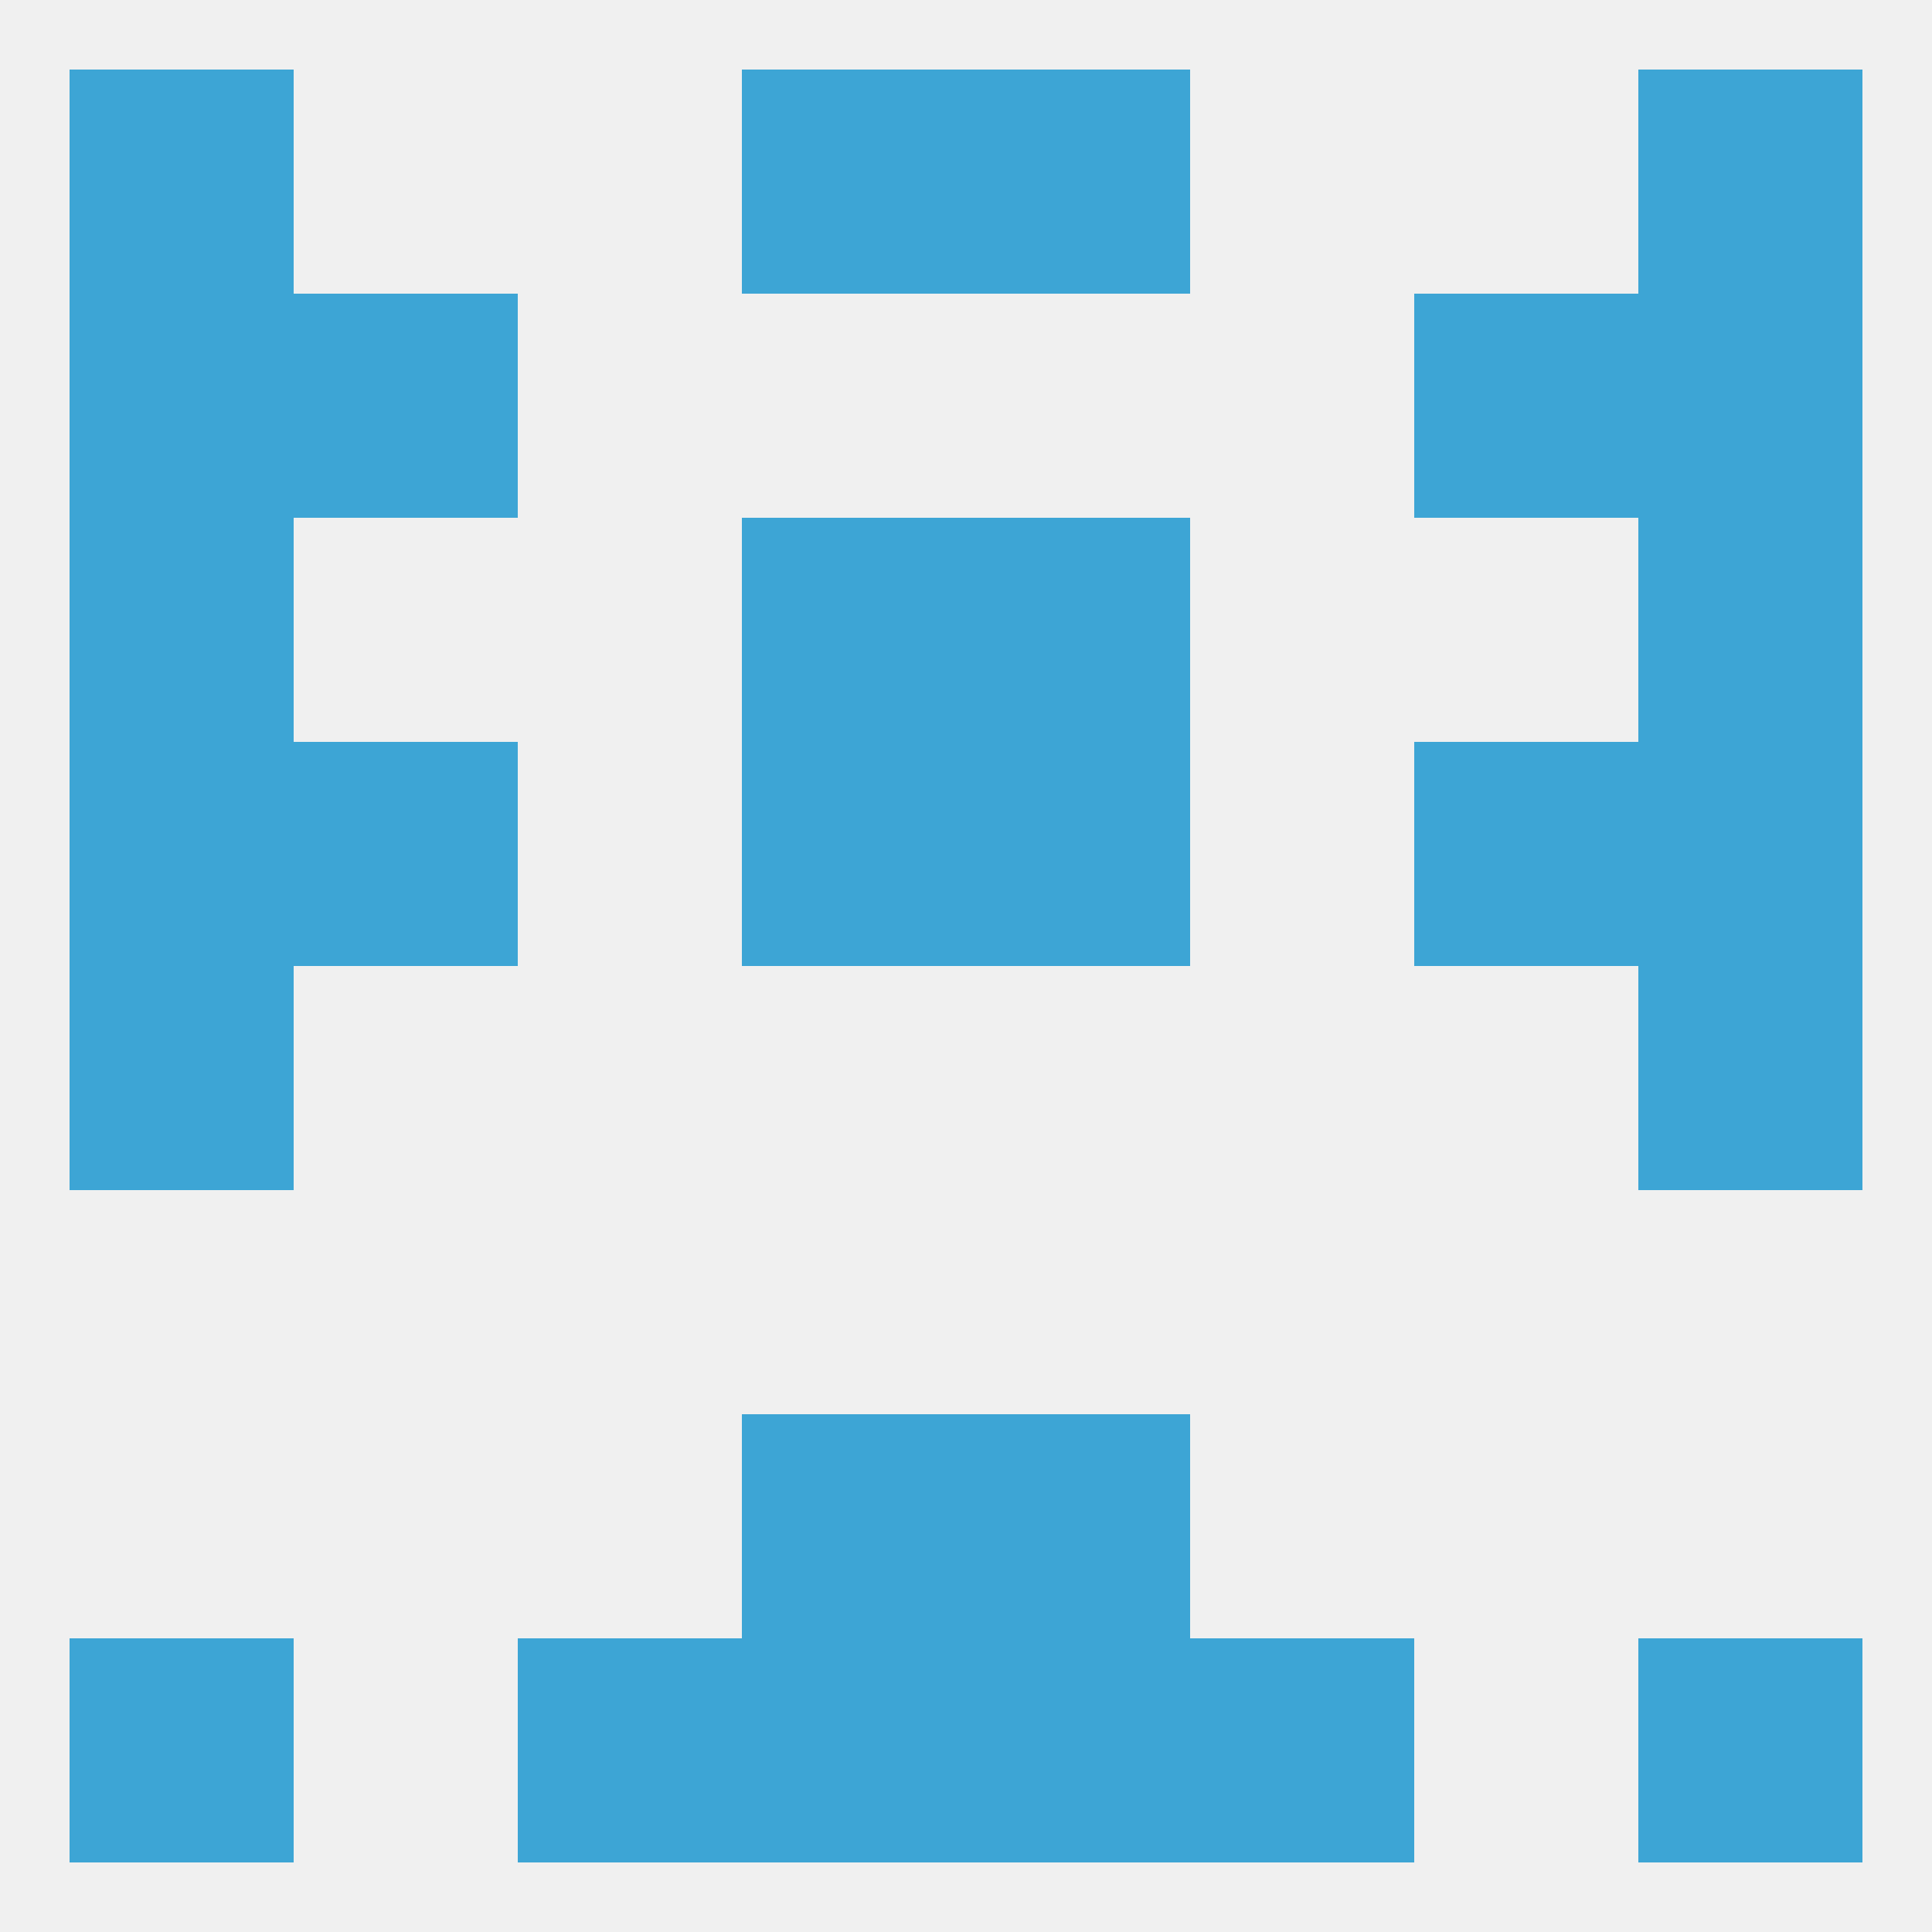
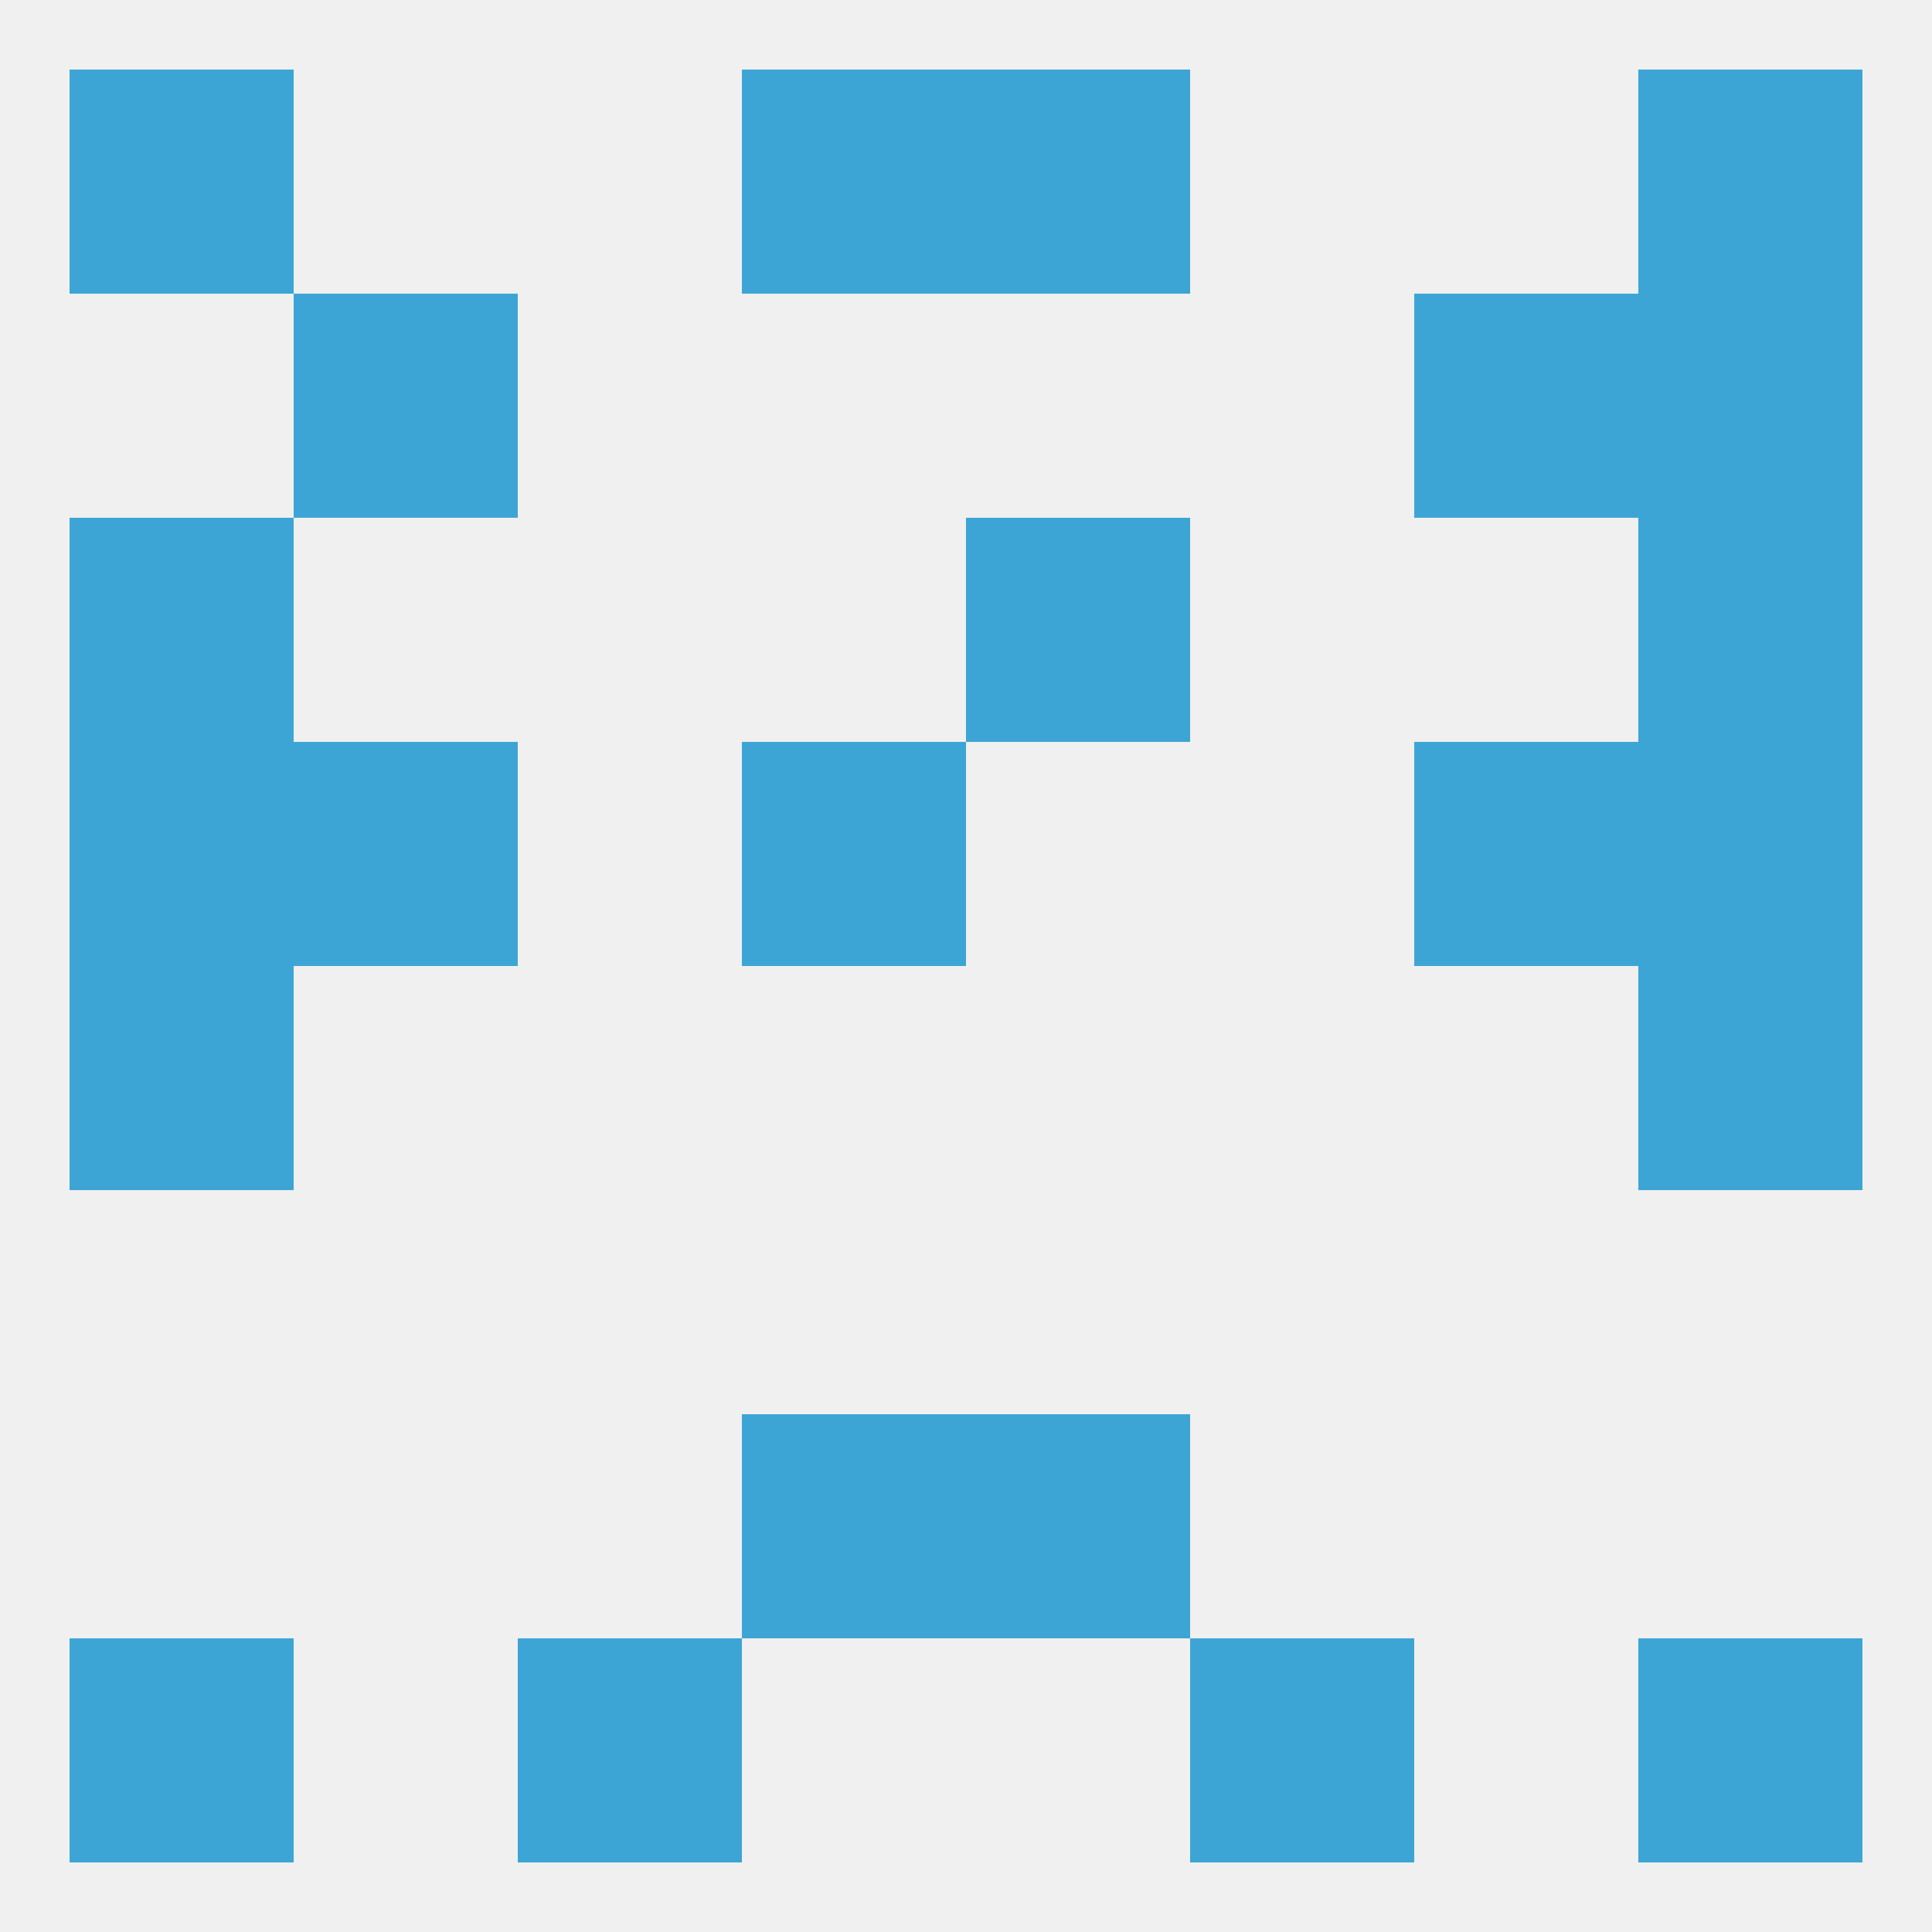
<svg xmlns="http://www.w3.org/2000/svg" version="1.1" baseprofile="full" width="250" height="250" viewBox="0 0 250 250">
  <rect width="100%" height="100%" fill="rgba(240,240,240,255)" />
  <rect x="96" y="183" width="29" height="29" fill="rgba(61,165,213,255)" />
  <rect x="125" y="183" width="29" height="29" fill="rgba(61,165,213,255)" />
  <rect x="212" y="125" width="29" height="29" fill="rgba(61,165,213,255)" />
  <rect x="9" y="125" width="29" height="29" fill="rgba(61,165,213,255)" />
  <rect x="183" y="96" width="29" height="29" fill="rgba(61,165,213,255)" />
  <rect x="9" y="96" width="29" height="29" fill="rgba(61,165,213,255)" />
  <rect x="212" y="96" width="29" height="29" fill="rgba(61,165,213,255)" />
  <rect x="96" y="96" width="29" height="29" fill="rgba(61,165,213,255)" />
-   <rect x="125" y="96" width="29" height="29" fill="rgba(61,165,213,255)" />
  <rect x="38" y="96" width="29" height="29" fill="rgba(61,165,213,255)" />
-   <rect x="9" y="38" width="29" height="29" fill="rgba(61,165,213,255)" />
  <rect x="212" y="38" width="29" height="29" fill="rgba(61,165,213,255)" />
  <rect x="38" y="38" width="29" height="29" fill="rgba(61,165,213,255)" />
  <rect x="183" y="38" width="29" height="29" fill="rgba(61,165,213,255)" />
  <rect x="212" y="67" width="29" height="29" fill="rgba(61,165,213,255)" />
-   <rect x="96" y="67" width="29" height="29" fill="rgba(61,165,213,255)" />
  <rect x="125" y="67" width="29" height="29" fill="rgba(61,165,213,255)" />
  <rect x="9" y="67" width="29" height="29" fill="rgba(61,165,213,255)" />
  <rect x="9" y="9" width="29" height="29" fill="rgba(61,165,213,255)" />
  <rect x="212" y="9" width="29" height="29" fill="rgba(61,165,213,255)" />
  <rect x="96" y="9" width="29" height="29" fill="rgba(61,165,213,255)" />
  <rect x="125" y="9" width="29" height="29" fill="rgba(61,165,213,255)" />
-   <rect x="96" y="212" width="29" height="29" fill="rgba(61,165,213,255)" />
-   <rect x="125" y="212" width="29" height="29" fill="rgba(61,165,213,255)" />
  <rect x="9" y="212" width="29" height="29" fill="rgba(61,165,213,255)" />
  <rect x="212" y="212" width="29" height="29" fill="rgba(61,165,213,255)" />
  <rect x="67" y="212" width="29" height="29" fill="rgba(61,165,213,255)" />
  <rect x="154" y="212" width="29" height="29" fill="rgba(61,165,213,255)" />
</svg>